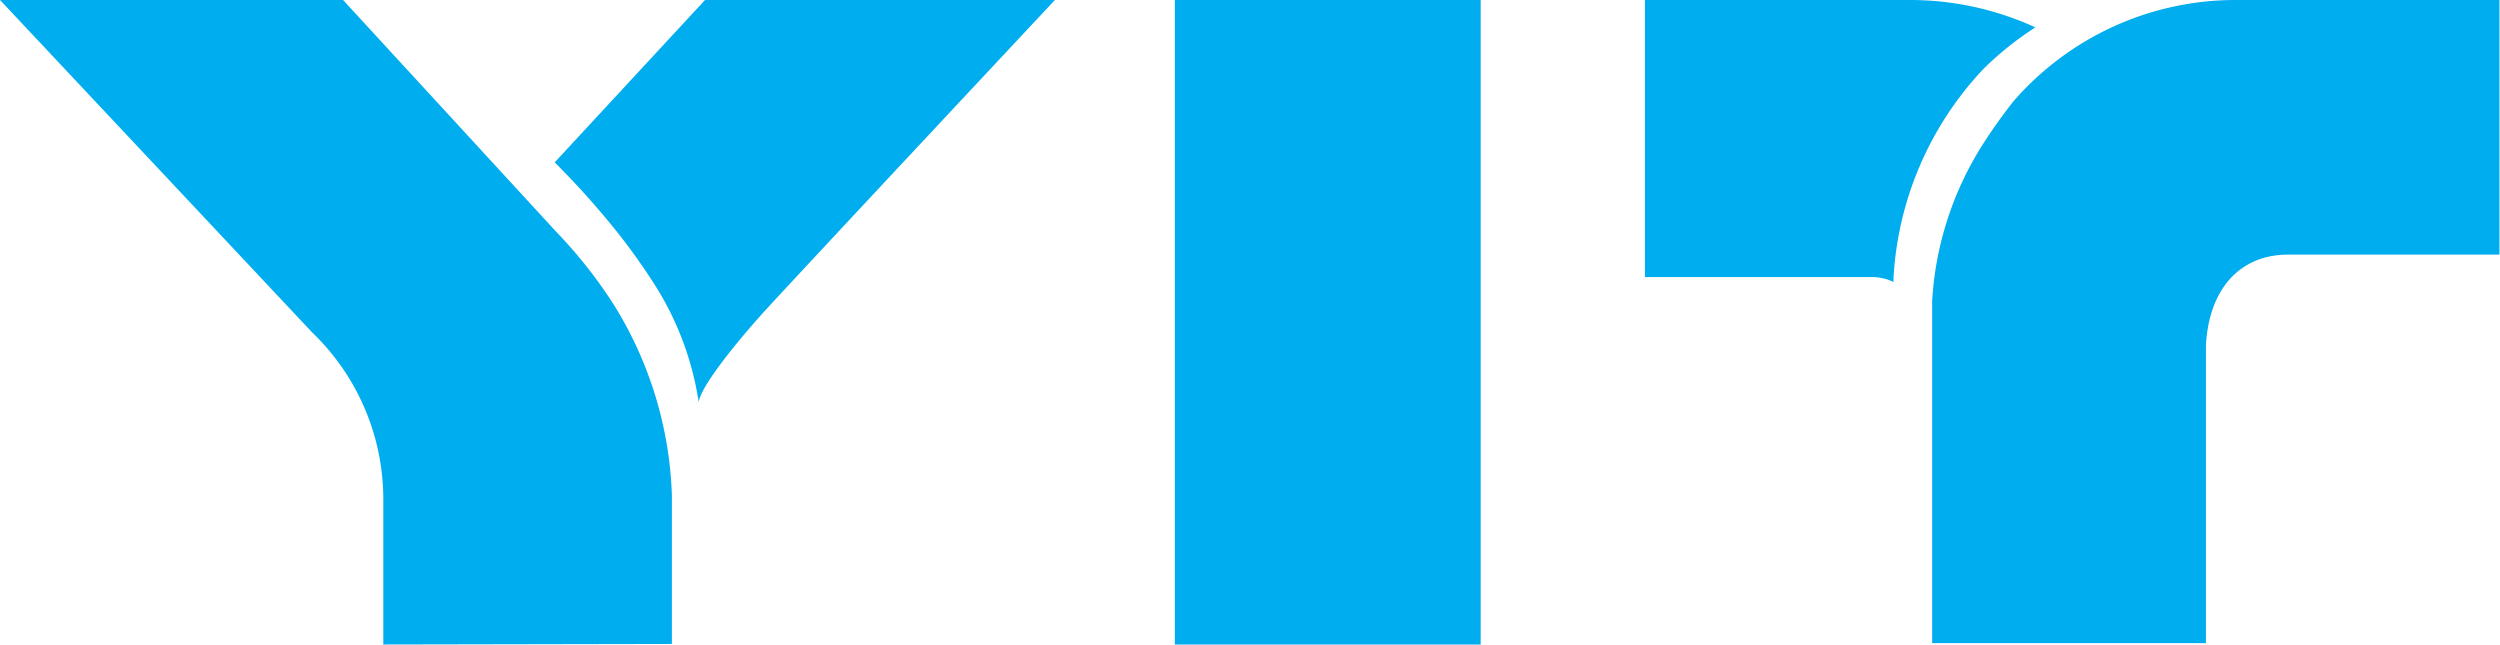
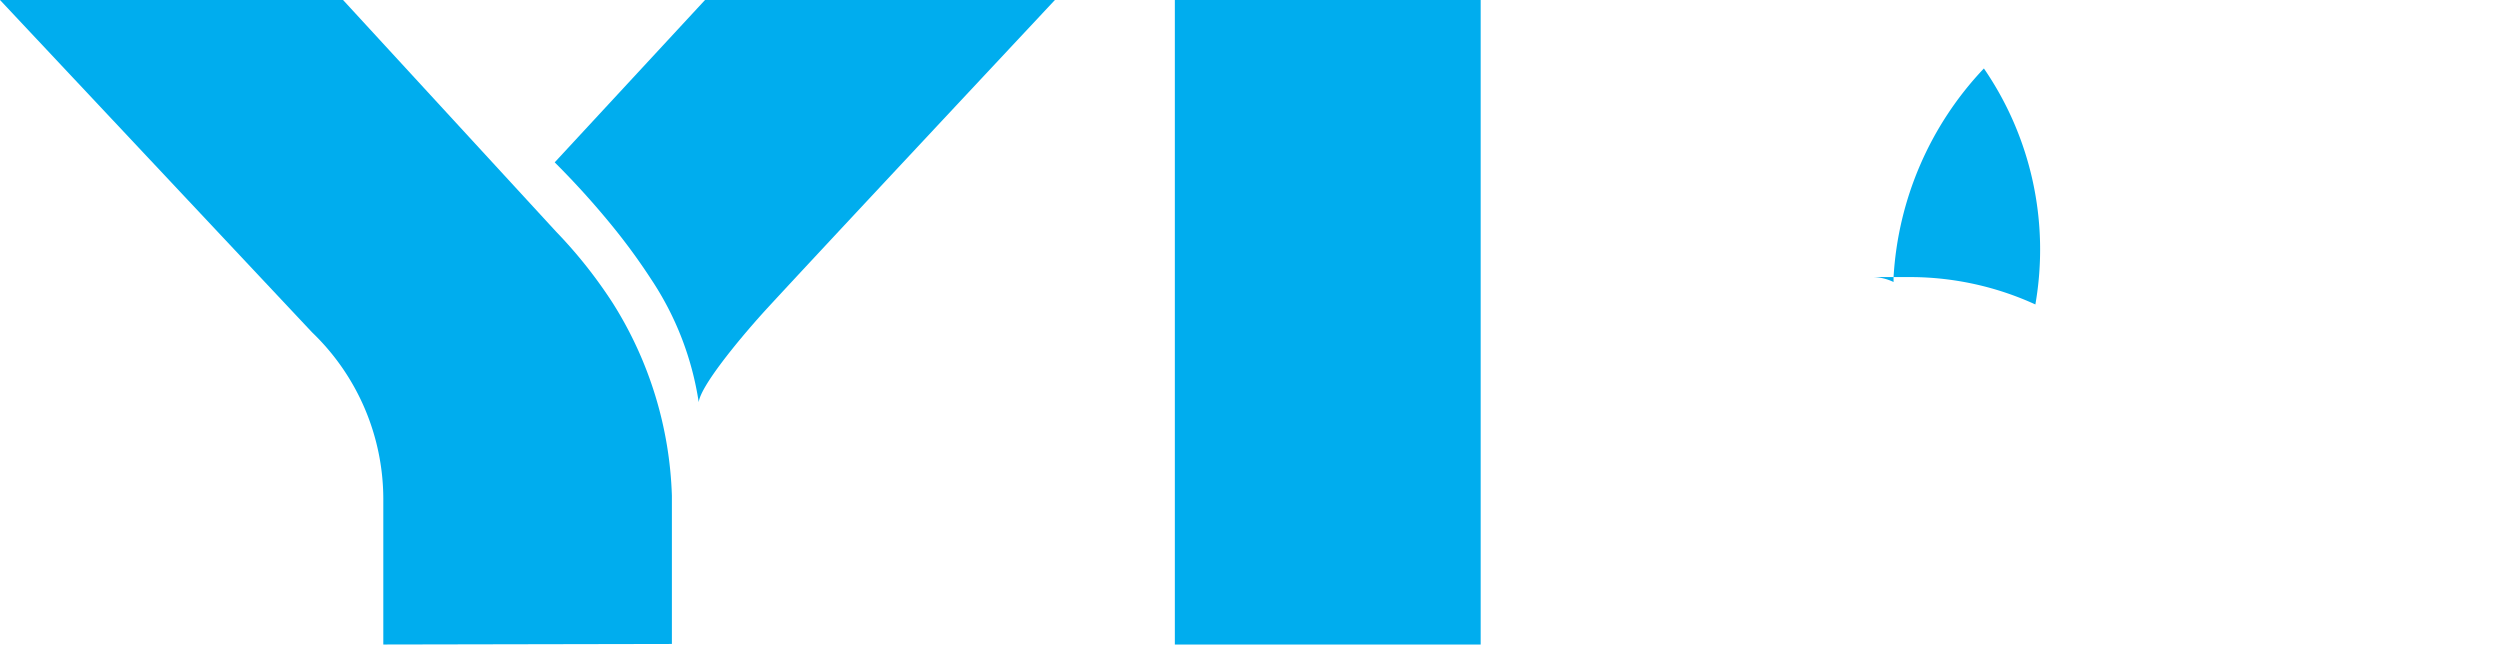
<svg xmlns="http://www.w3.org/2000/svg" viewBox="0 0 91.31 23.54">
  <defs>
    <style>.cls-1{fill:#00adee;fill-rule:evenodd;}</style>
  </defs>
  <title>юит600</title>
  <g id="Слой_2" data-name="Слой 2">
    <g id="Слой_1-2" data-name="Слой 1">
      <polygon class="cls-1" points="42.91 0 54.08 0 54.08 23.54 42.91 23.54 42.91 0 42.91 0" />
-       <path class="cls-1" d="M72.46,2.5a12.09,12.09,0,0,0-3.3,7.63s0,.12,0,.17a1.8,1.8,0,0,0-.83-.18H60.08V0h9.75a11,11,0,0,1,4.51,1A11.68,11.68,0,0,0,72.46,2.5Z" />
-       <path class="cls-1" d="M72.46,5.21h0A11.93,11.93,0,0,0,70.57,11V23.49h10V12.62c.1-2,1.19-3.32,3-3.32h7.72V0H81.6a10.75,10.75,0,0,0-8.07,3.71C73.14,4.21,72.78,4.71,72.46,5.21Z" />
+       <path class="cls-1" d="M72.46,2.5a12.09,12.09,0,0,0-3.3,7.63s0,.12,0,.17a1.8,1.8,0,0,0-.83-.18H60.08h9.75a11,11,0,0,1,4.51,1A11.68,11.68,0,0,0,72.46,2.5Z" />
      <path class="cls-1" d="M22.4,8.3a30.33,30.33,0,0,0-2.14-2.37L25.75,0H38.53s-9.82,10.49-10.7,11.47-2.24,2.63-2.31,3.22a11.08,11.08,0,0,0-1.73-4.48A22.4,22.4,0,0,0,22.4,8.3Z" />
      <path class="cls-1" d="M14,23.54V18.2a8.45,8.45,0,0,0-2.6-6.06L0,0H12.53l7.78,8.46A17.18,17.18,0,0,1,22.4,11.1a14,14,0,0,1,2.14,7v5.42Z" />
    </g>
  </g>
</svg>